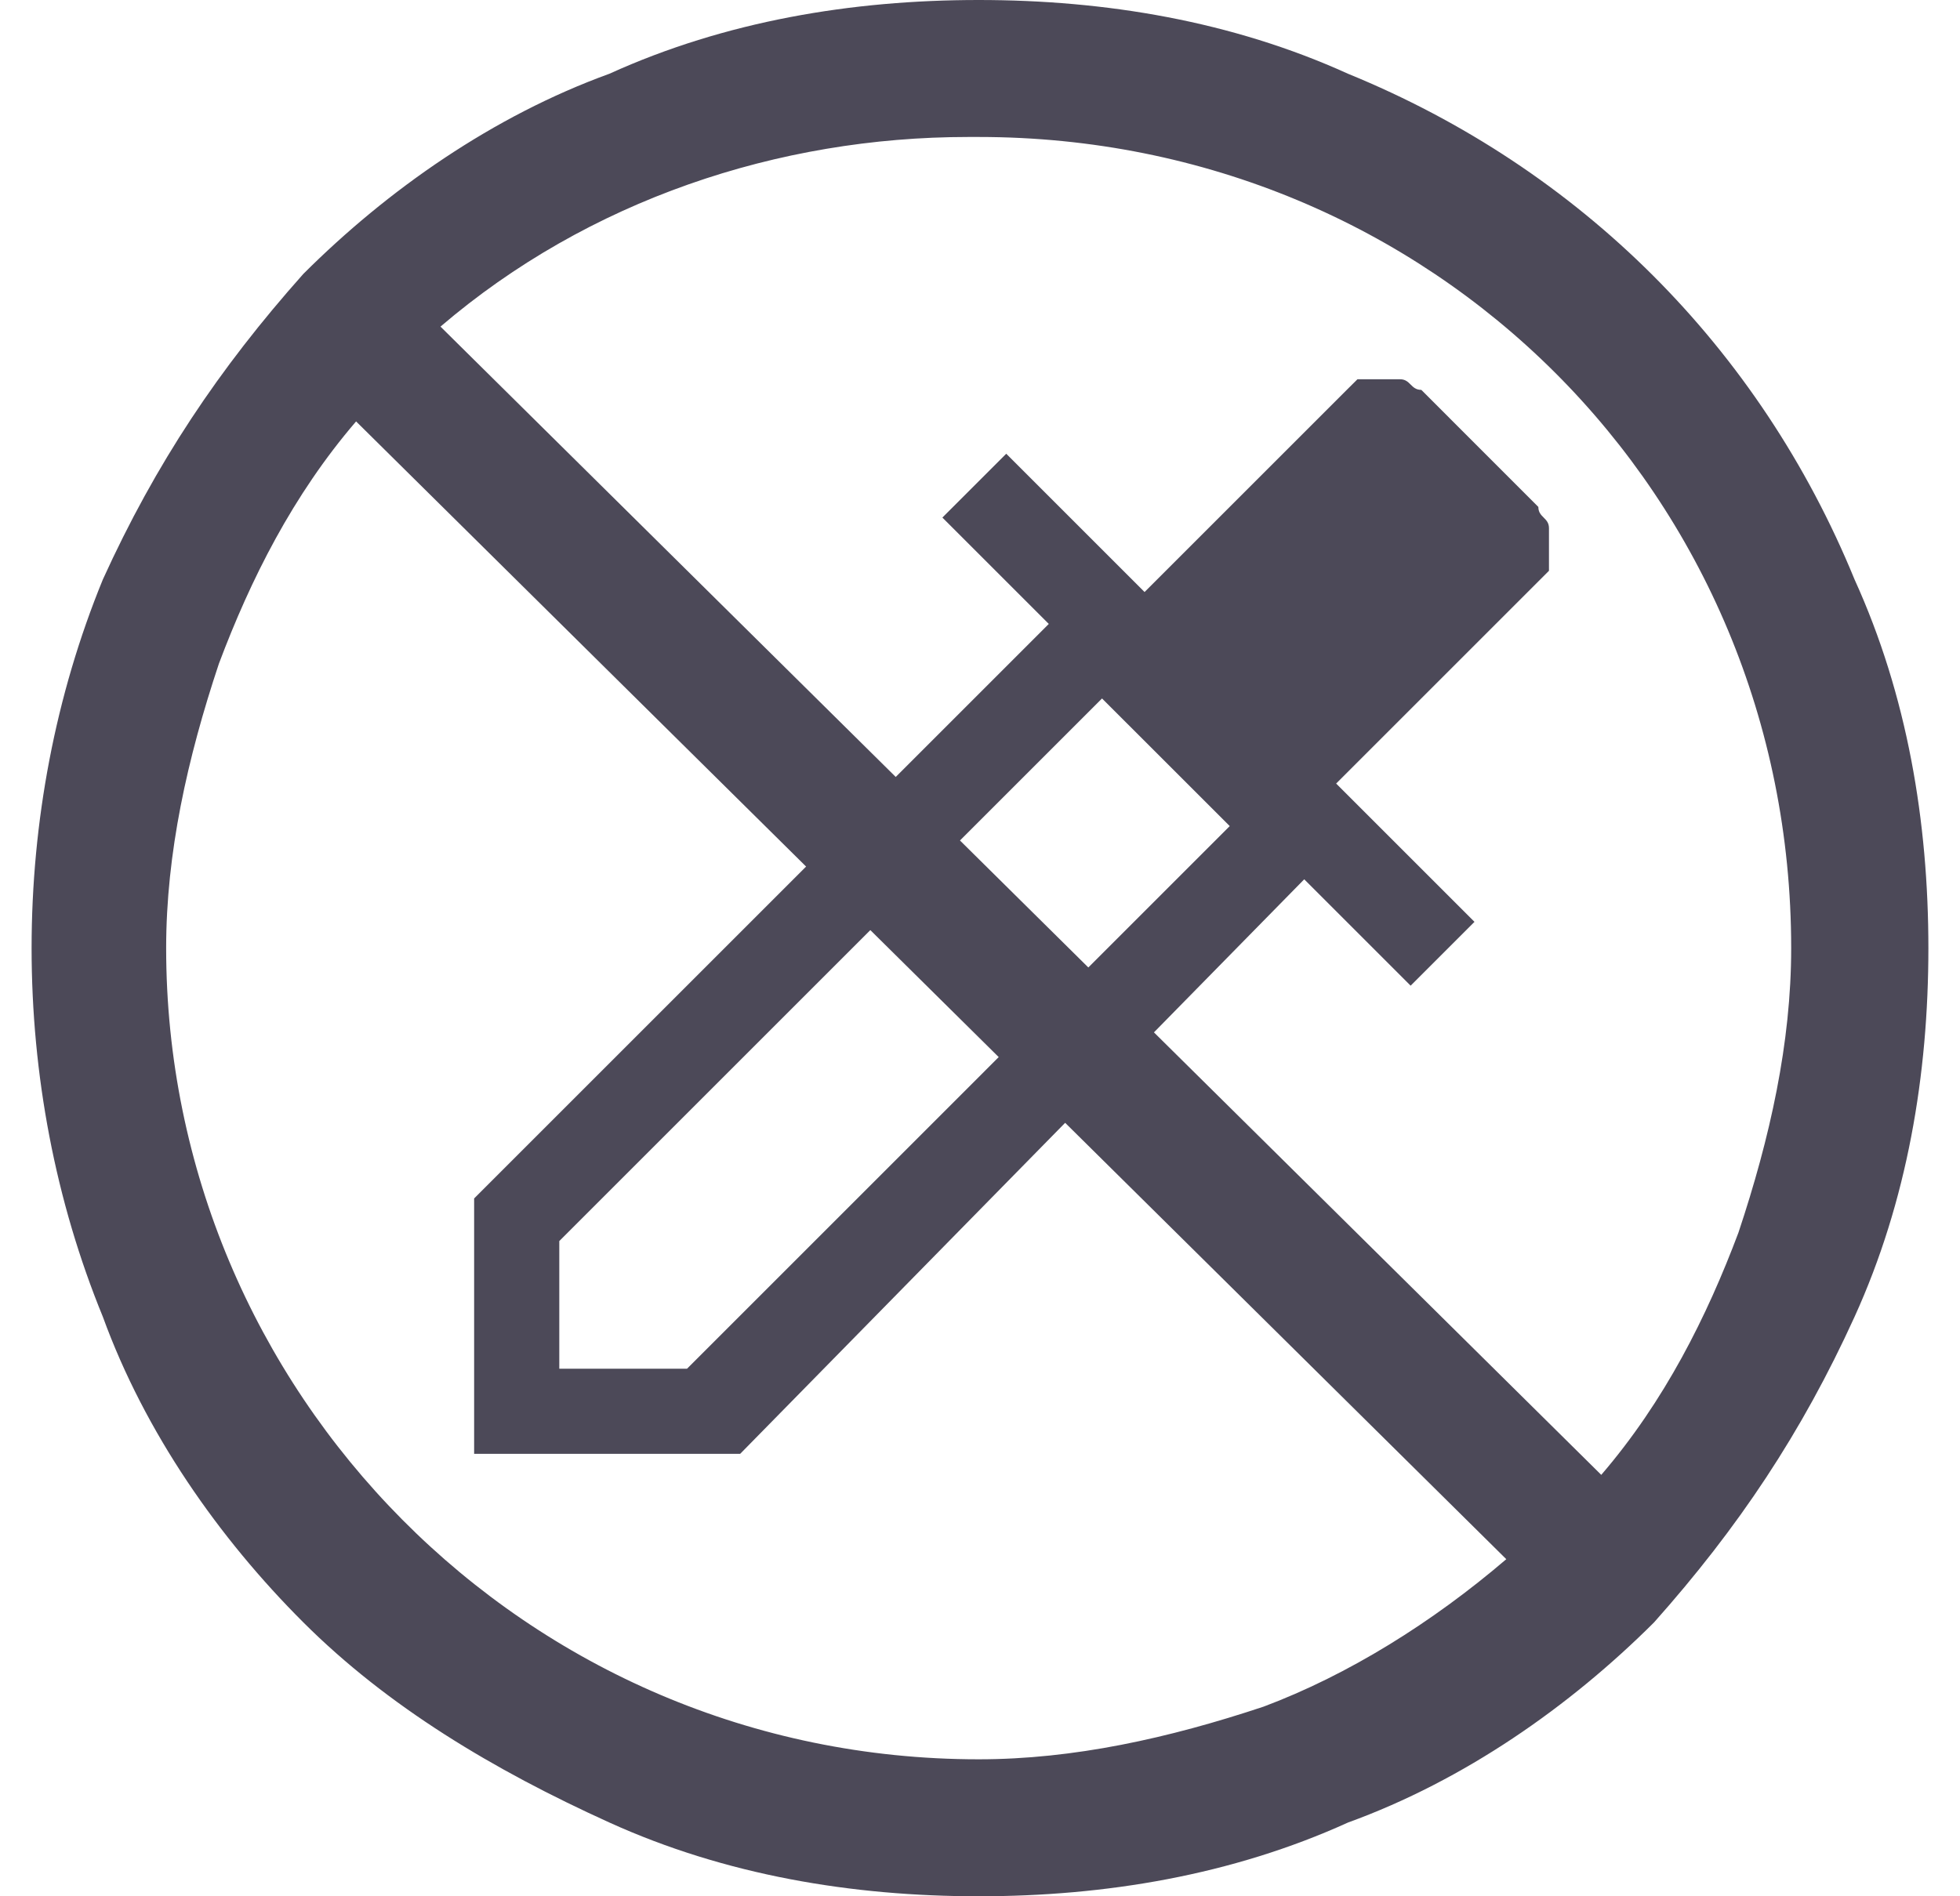
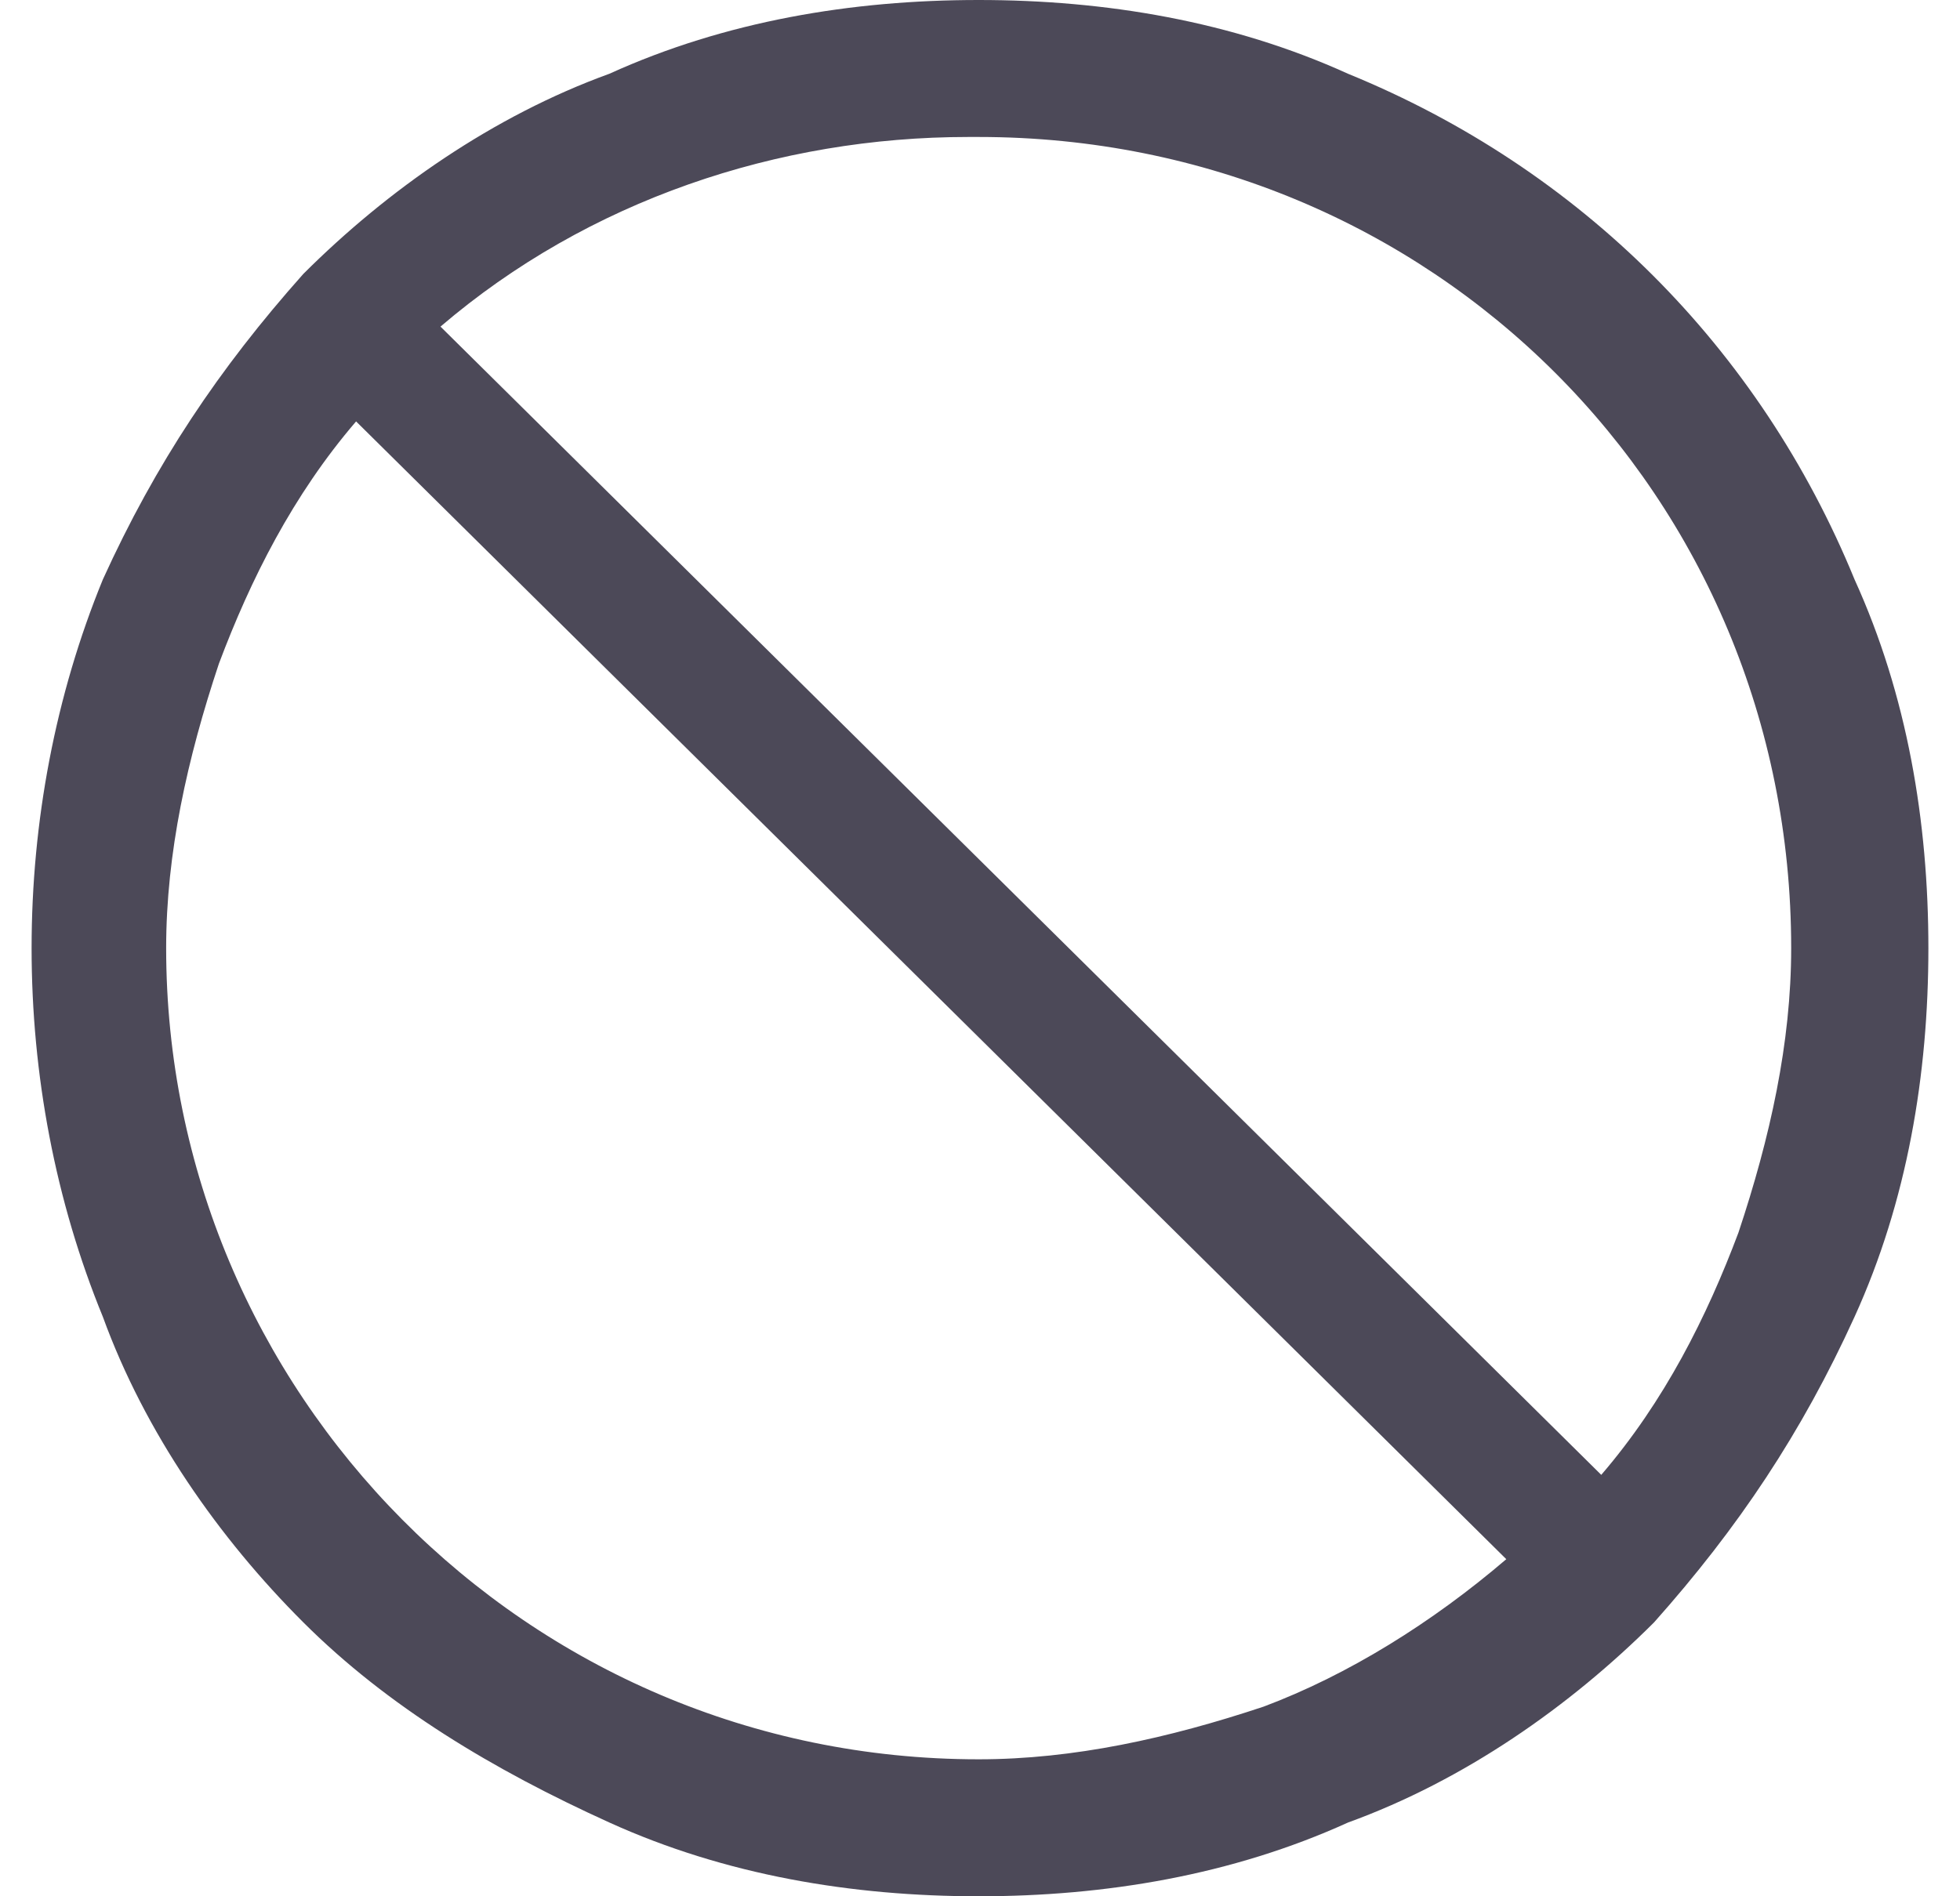
<svg xmlns="http://www.w3.org/2000/svg" width="31" height="30" viewBox="0 0 31 30" fill="none">
  <path d="M15.479 30C13.476 30 11.474 29.667 9.638 28.833C7.802 28 6.133 27 4.798 25.667C3.462 24.333 2.294 22.667 1.627 20.833C0.124 17.167 0.124 12.833 1.627 9.167C2.461 7.333 3.462 5.833 4.798 4.333C6.133 3 7.802 1.833 9.638 1.167C11.474 0.333 13.476 0 15.479 0C17.482 0 19.485 0.333 21.321 1.167C24.992 2.667 27.83 5.5 29.332 9.167C30.166 11 30.5 13 30.5 15C30.5 17 30.166 19 29.332 20.833C28.497 22.667 27.496 24.167 26.161 25.667C24.825 27 23.157 28.167 21.321 28.833C19.485 29.667 17.482 30 15.479 30ZM15.479 27.833C16.981 27.833 18.483 27.5 19.985 27C21.32 26.5 22.656 25.667 23.824 24.667L5.632 6.667C4.631 7.833 3.963 9.167 3.462 10.5C2.962 12 2.628 13.5 2.628 15C2.628 22 8.303 27.833 15.479 27.833ZM25.326 23.333C26.328 22.167 26.995 20.833 27.496 19.5C27.996 18 28.33 16.5 28.33 15C28.33 7.833 22.656 2.167 15.479 2.167C15.479 2.167 15.479 2.167 15.312 2.167C12.308 2.167 9.304 3.167 6.967 5.167L25.326 23.333Z" fill="#4C4958" />
-   <path d="M7.499 23V18.96L16.588 9.871L14.905 8.188L15.915 7.178L18.103 9.366L21.301 6.168L21.47 6C21.638 6 21.638 6 21.806 6C21.974 6 21.974 6 22.143 6C22.311 6 22.311 6.168 22.48 6.168L24.331 8.02C24.331 8.188 24.499 8.188 24.499 8.356C24.499 8.525 24.499 8.861 24.499 9.03L24.331 9.198L21.133 12.396L23.321 14.584L22.311 15.594L20.628 13.911L11.707 23H7.499ZM8.846 21.654H10.866L19.45 13.069L17.43 11.05L8.846 19.634V21.654Z" fill="#4C4958" />
</svg>